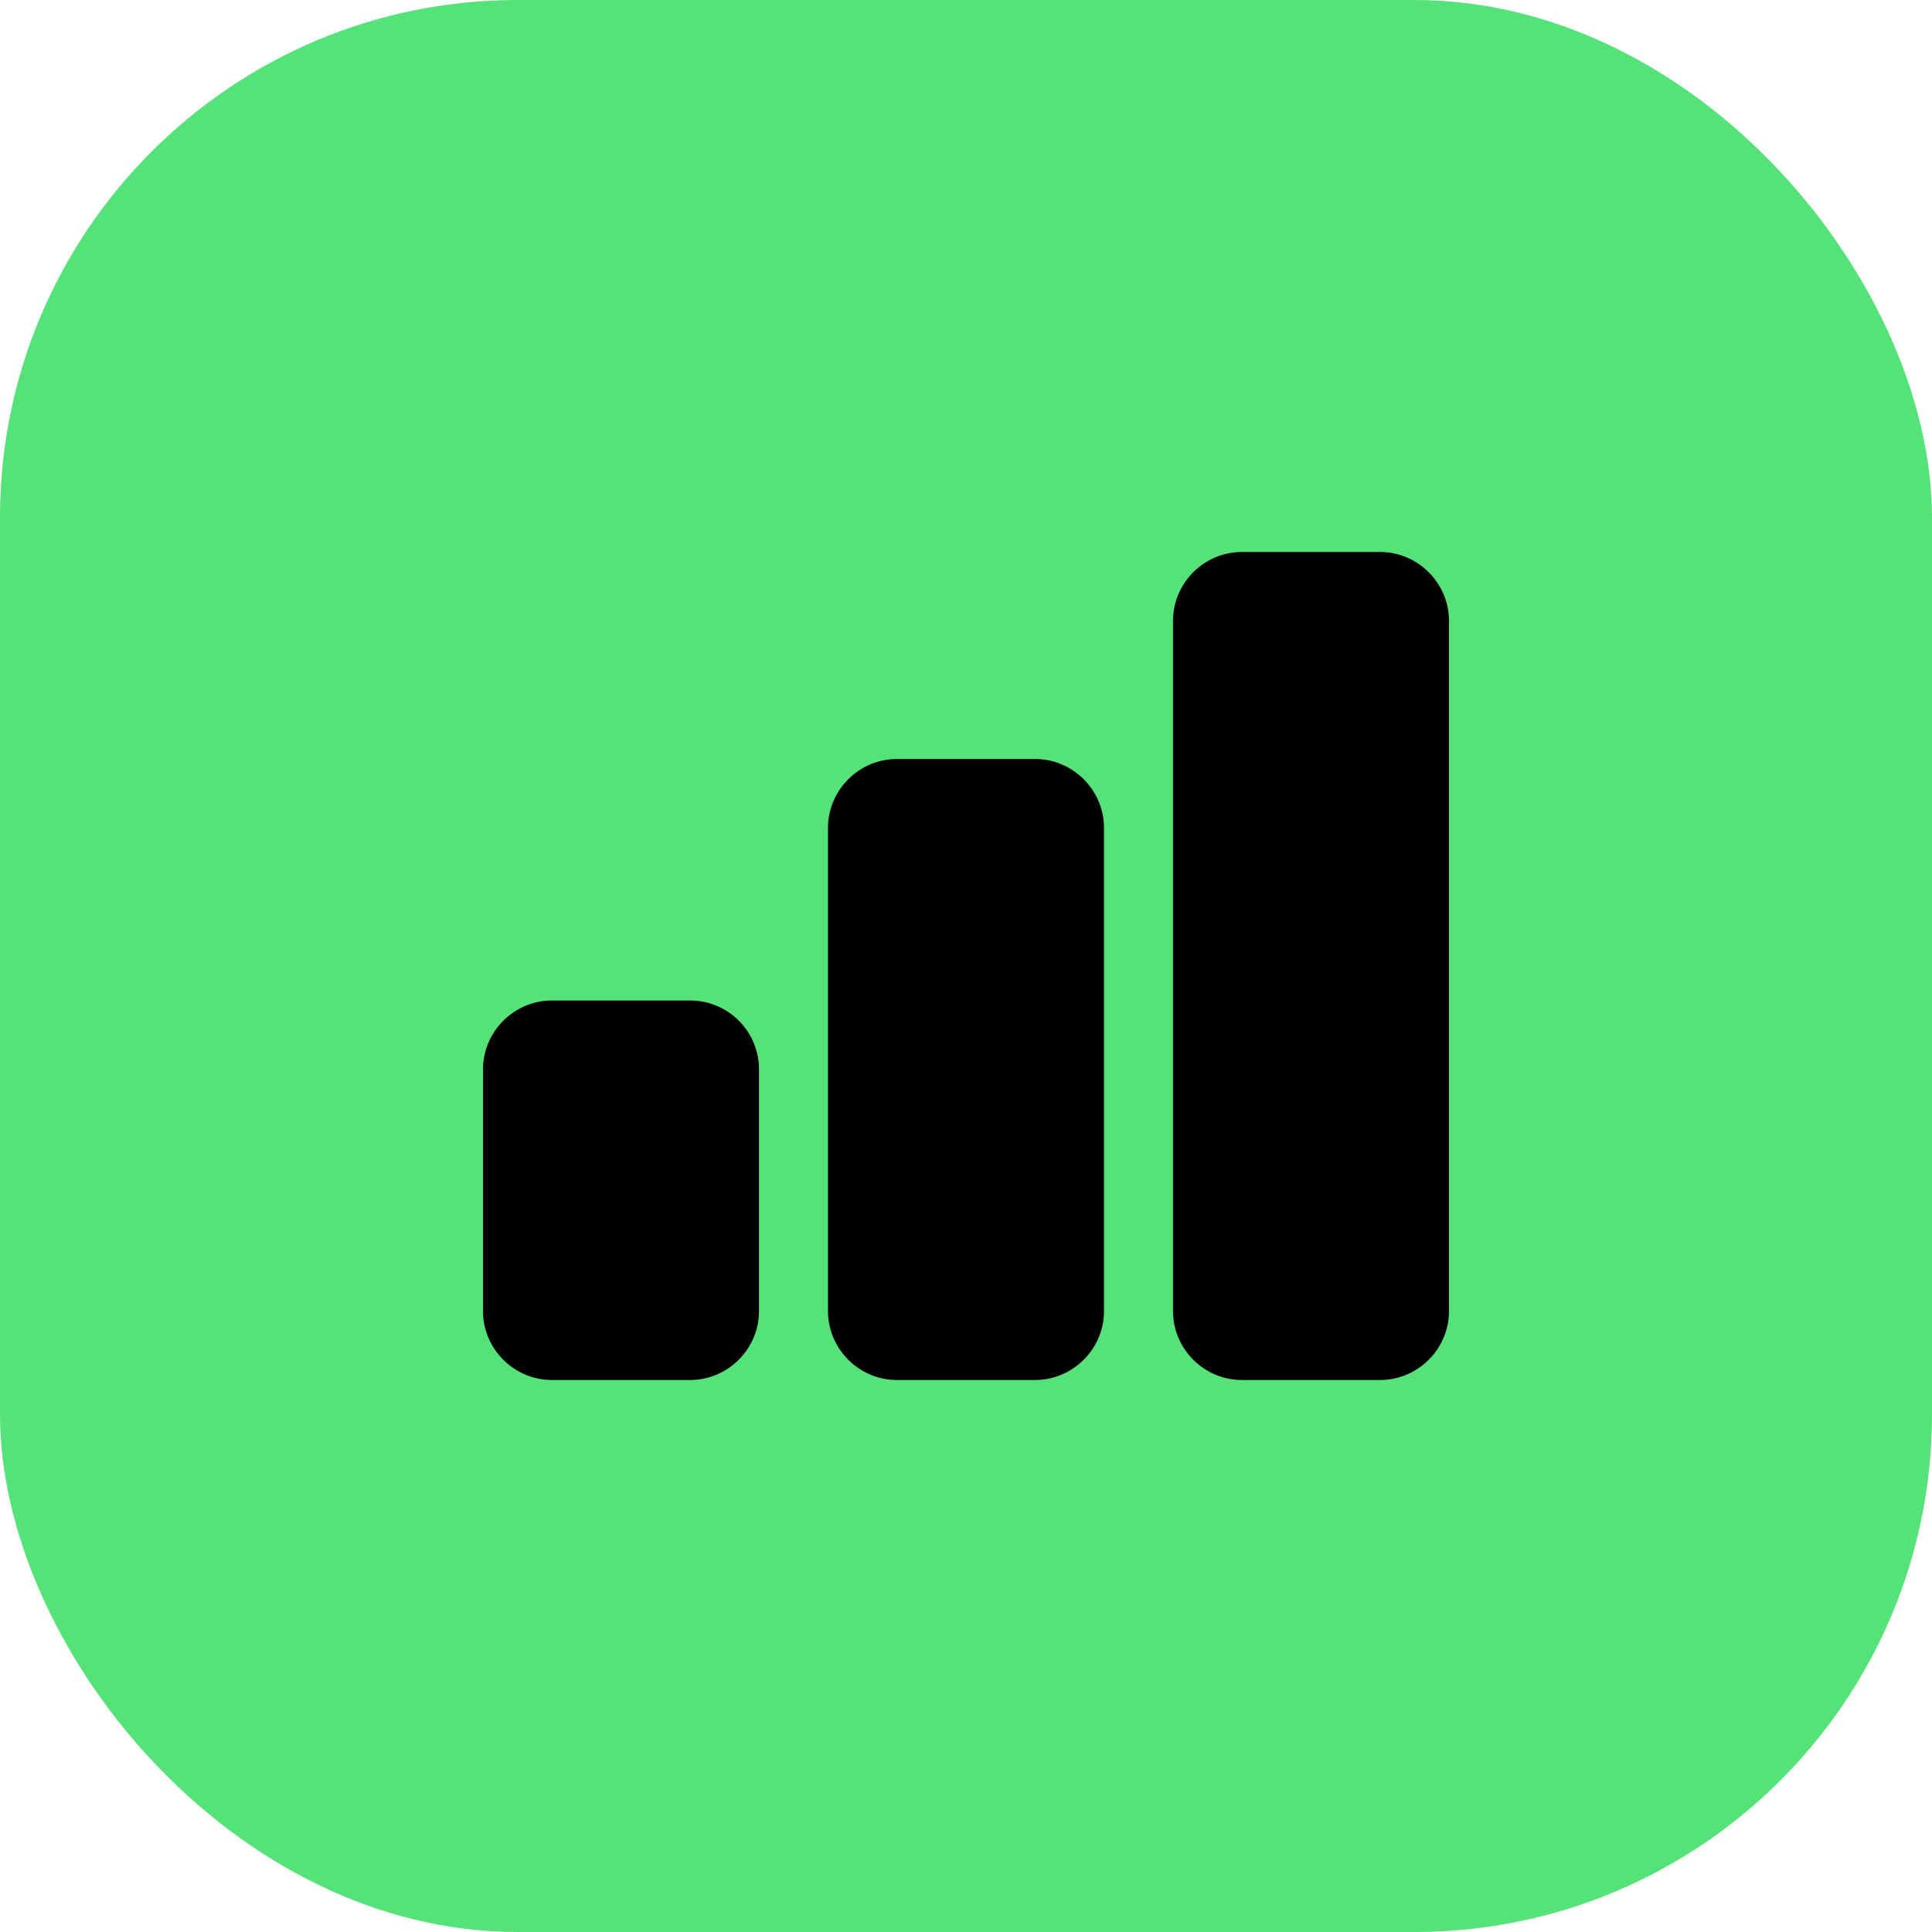
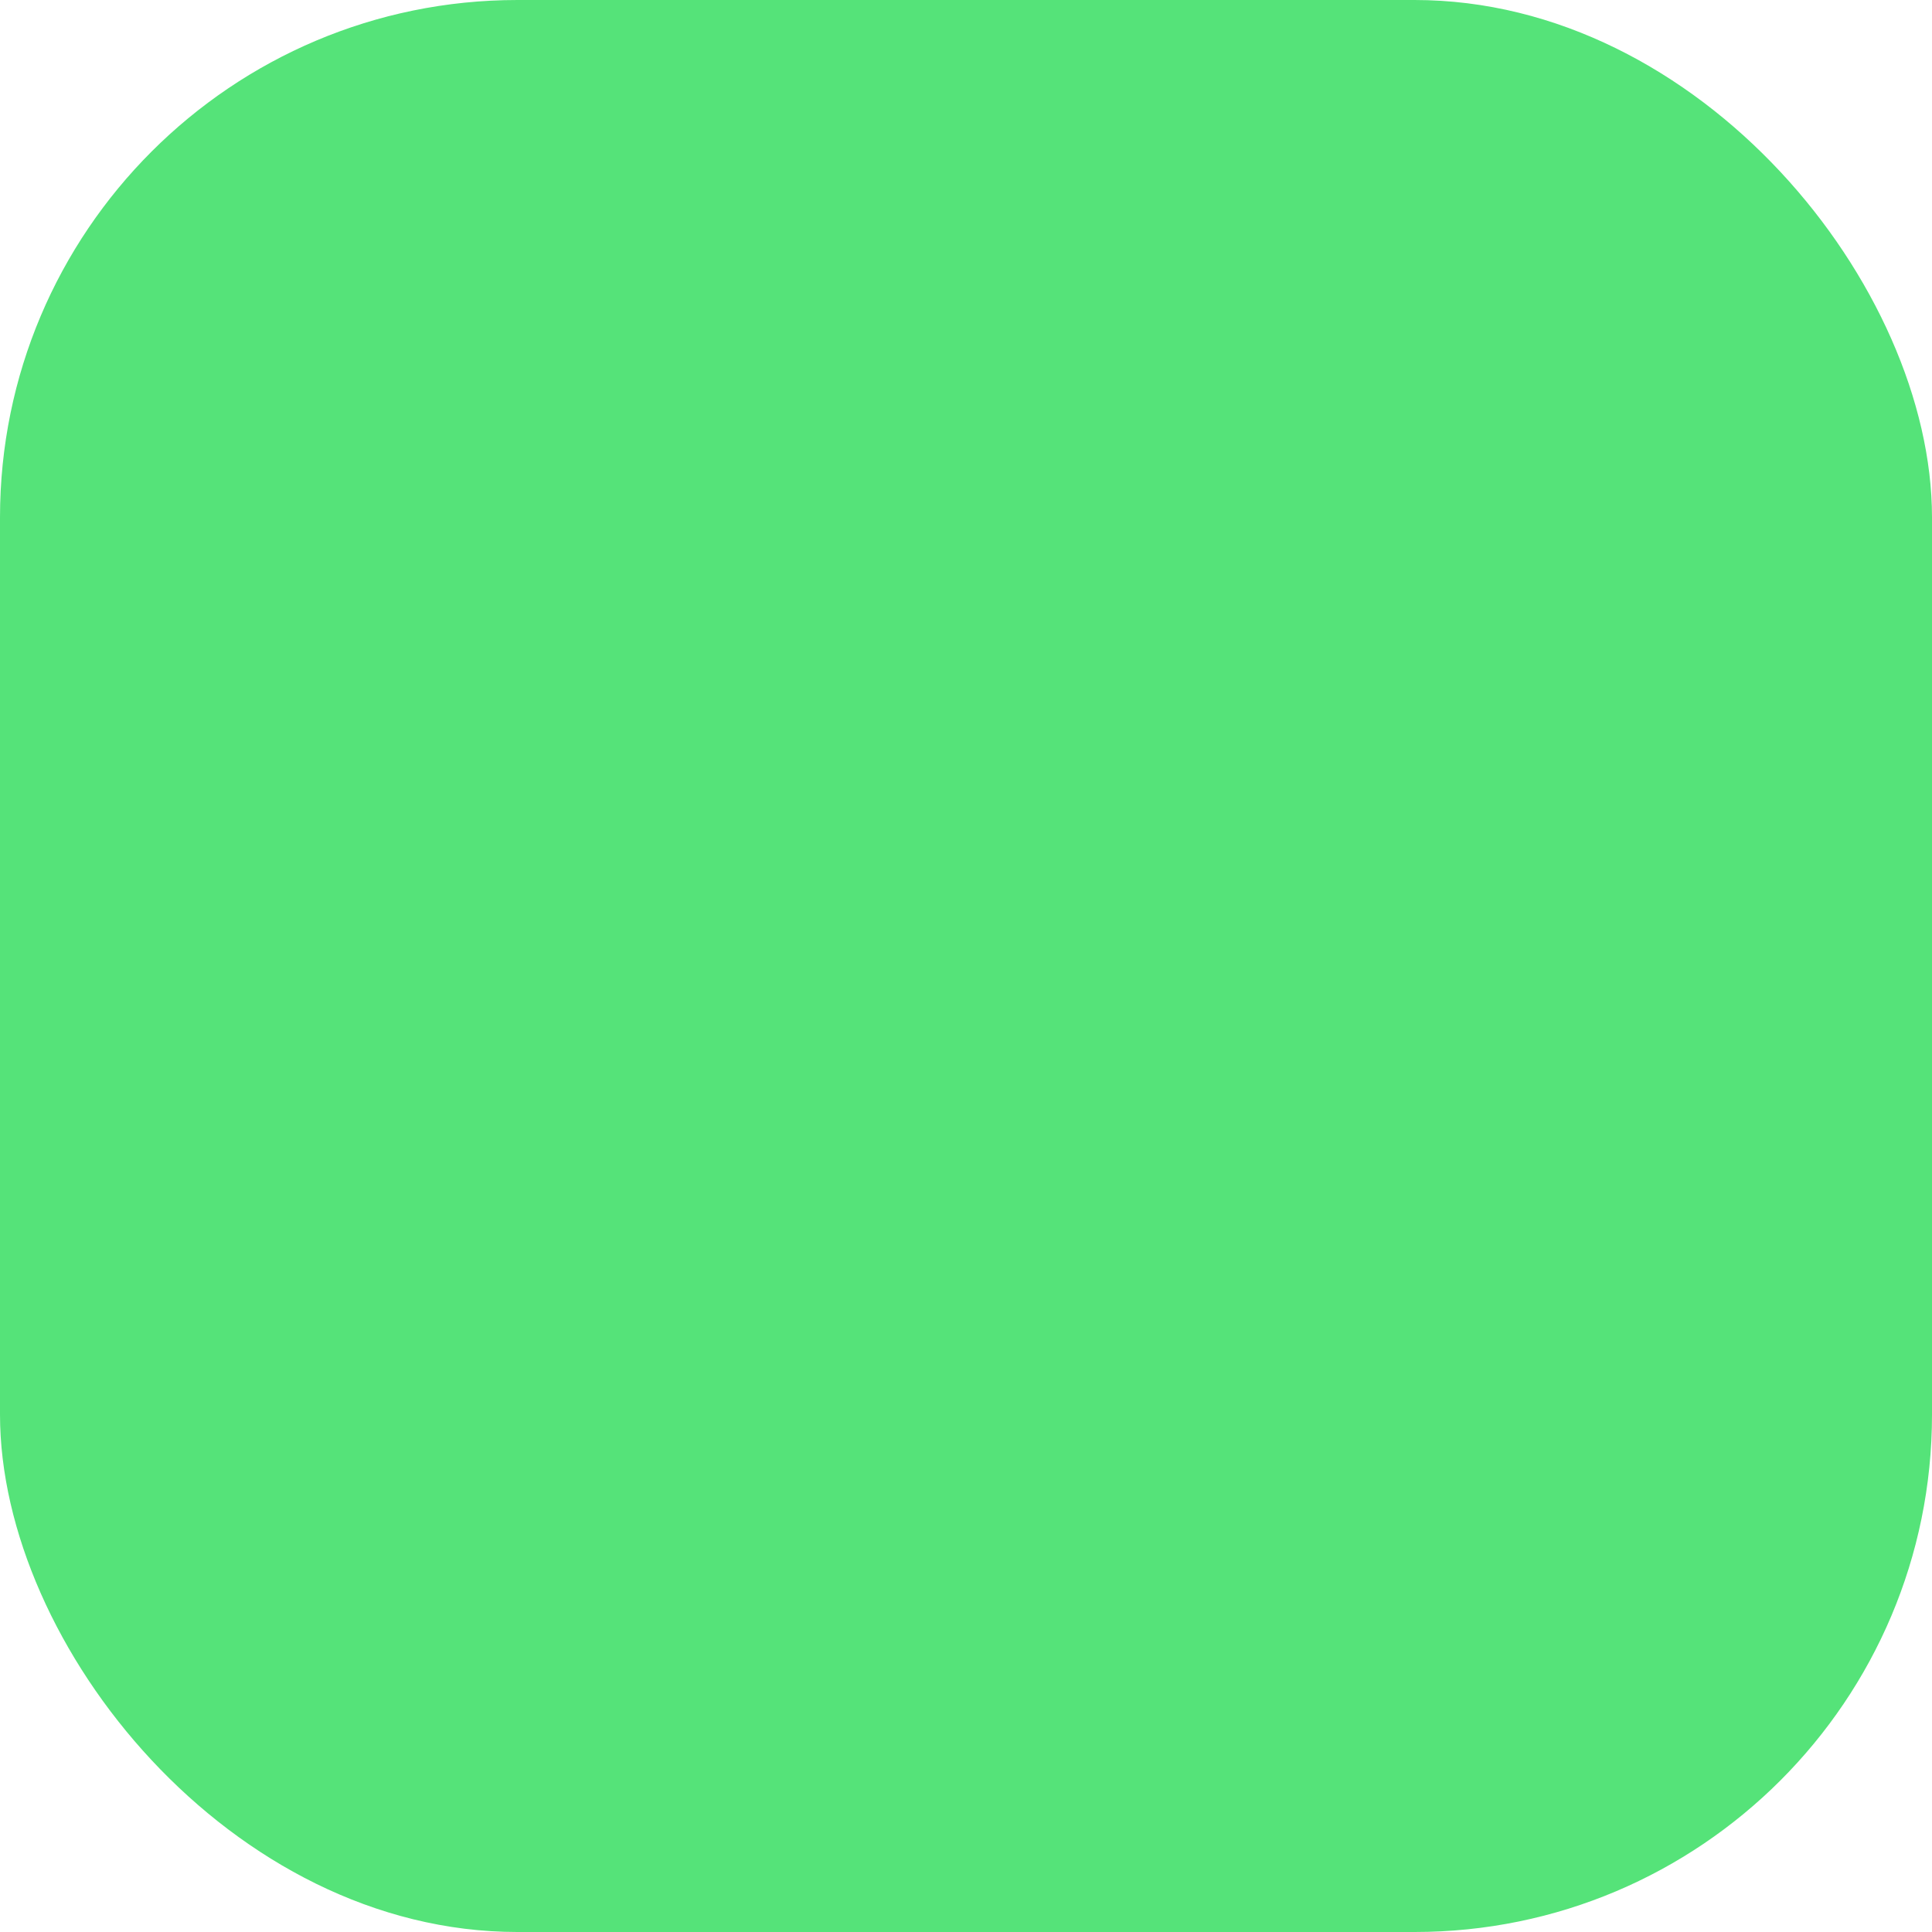
<svg xmlns="http://www.w3.org/2000/svg" width="56" height="56" viewBox="0 0 56 56">
  <g fill="none" fill-rule="evenodd">
    <rect fill="#55E379" width="56" height="56" rx="15" />
    <g fill="#000" fill-rule="nonzero">
-       <path d="M22 31v7c0 1.1-.9 2-2 2h-4c-1.1 0-2-.9-2-2v-7c0-1.1.9-2 2-2h4a1.998 1.998 0 0 1 2 2zM42 18v20c0 1.1-.9 2-2 2h-4c-1.1 0-2-.9-2-2V18c0-1.1.9-2 2-2h4c1.1 0 2 .9 2 2zM32 24v14c0 1.1-.9 2-2 2h-4c-1.1 0-2-.9-2-2V24c0-1.1.9-2 2-2h4c1.1 0 2 .9 2 2z" />
-     </g>
+       </g>
  </g>
</svg>